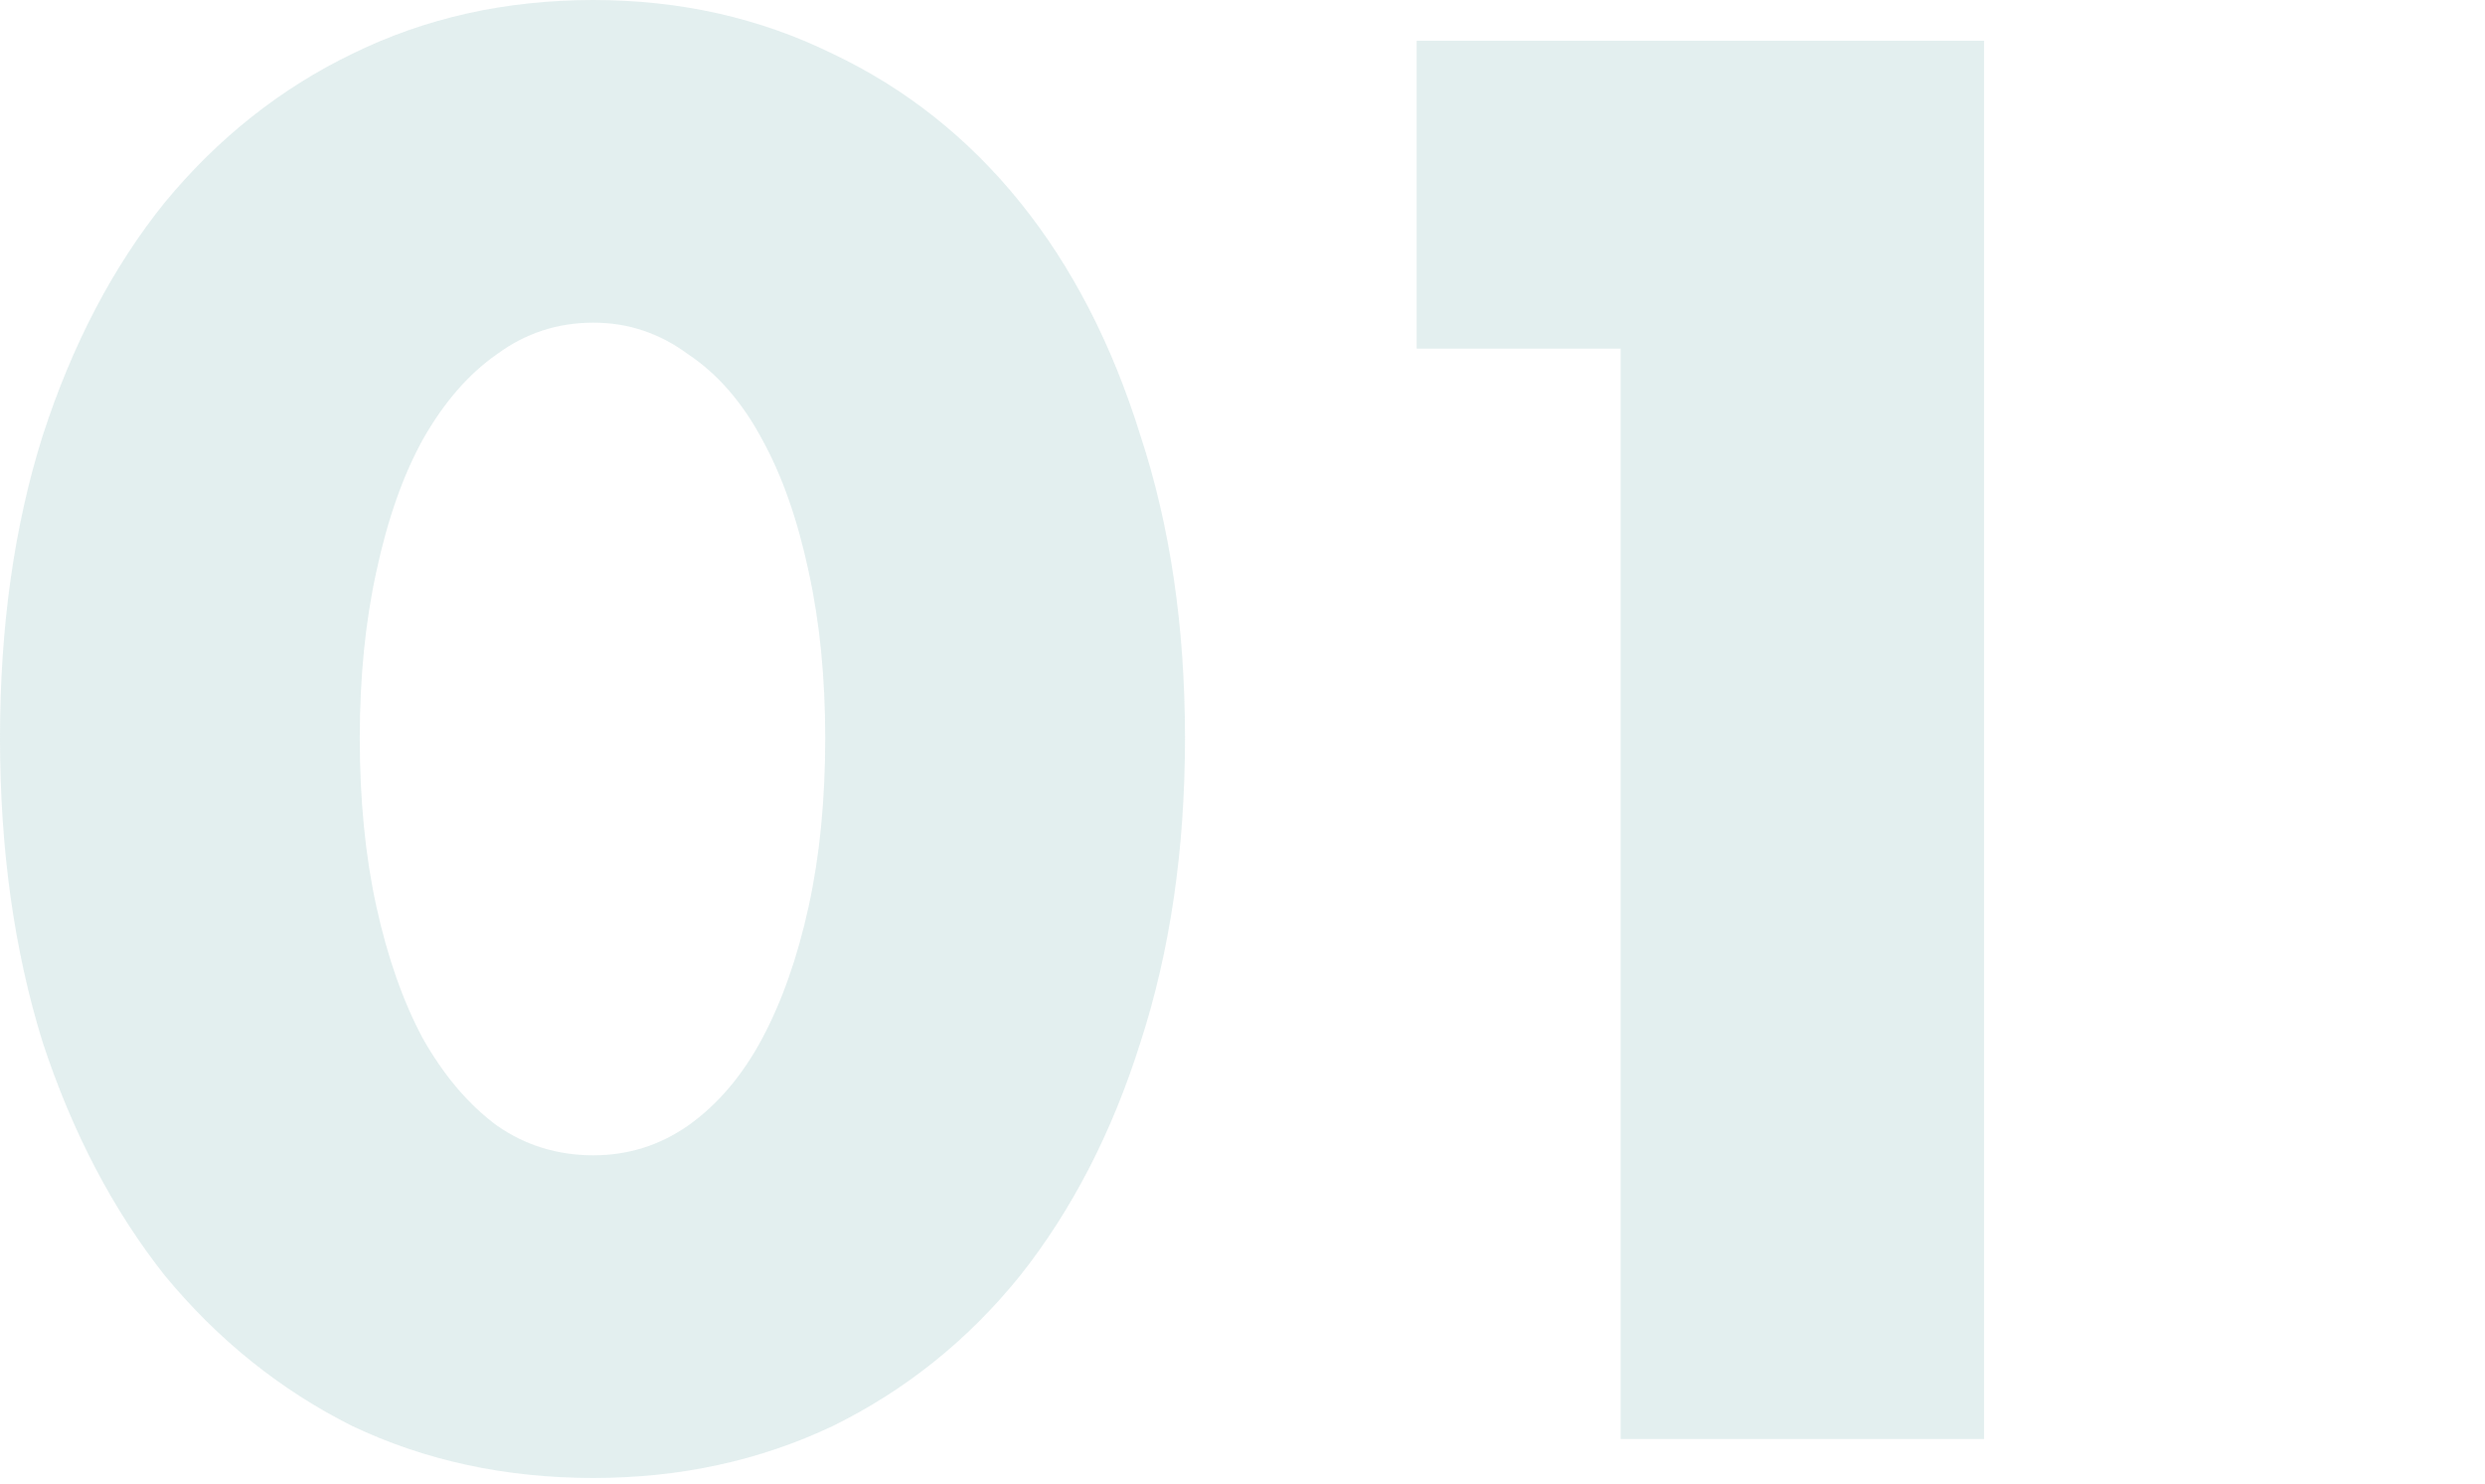
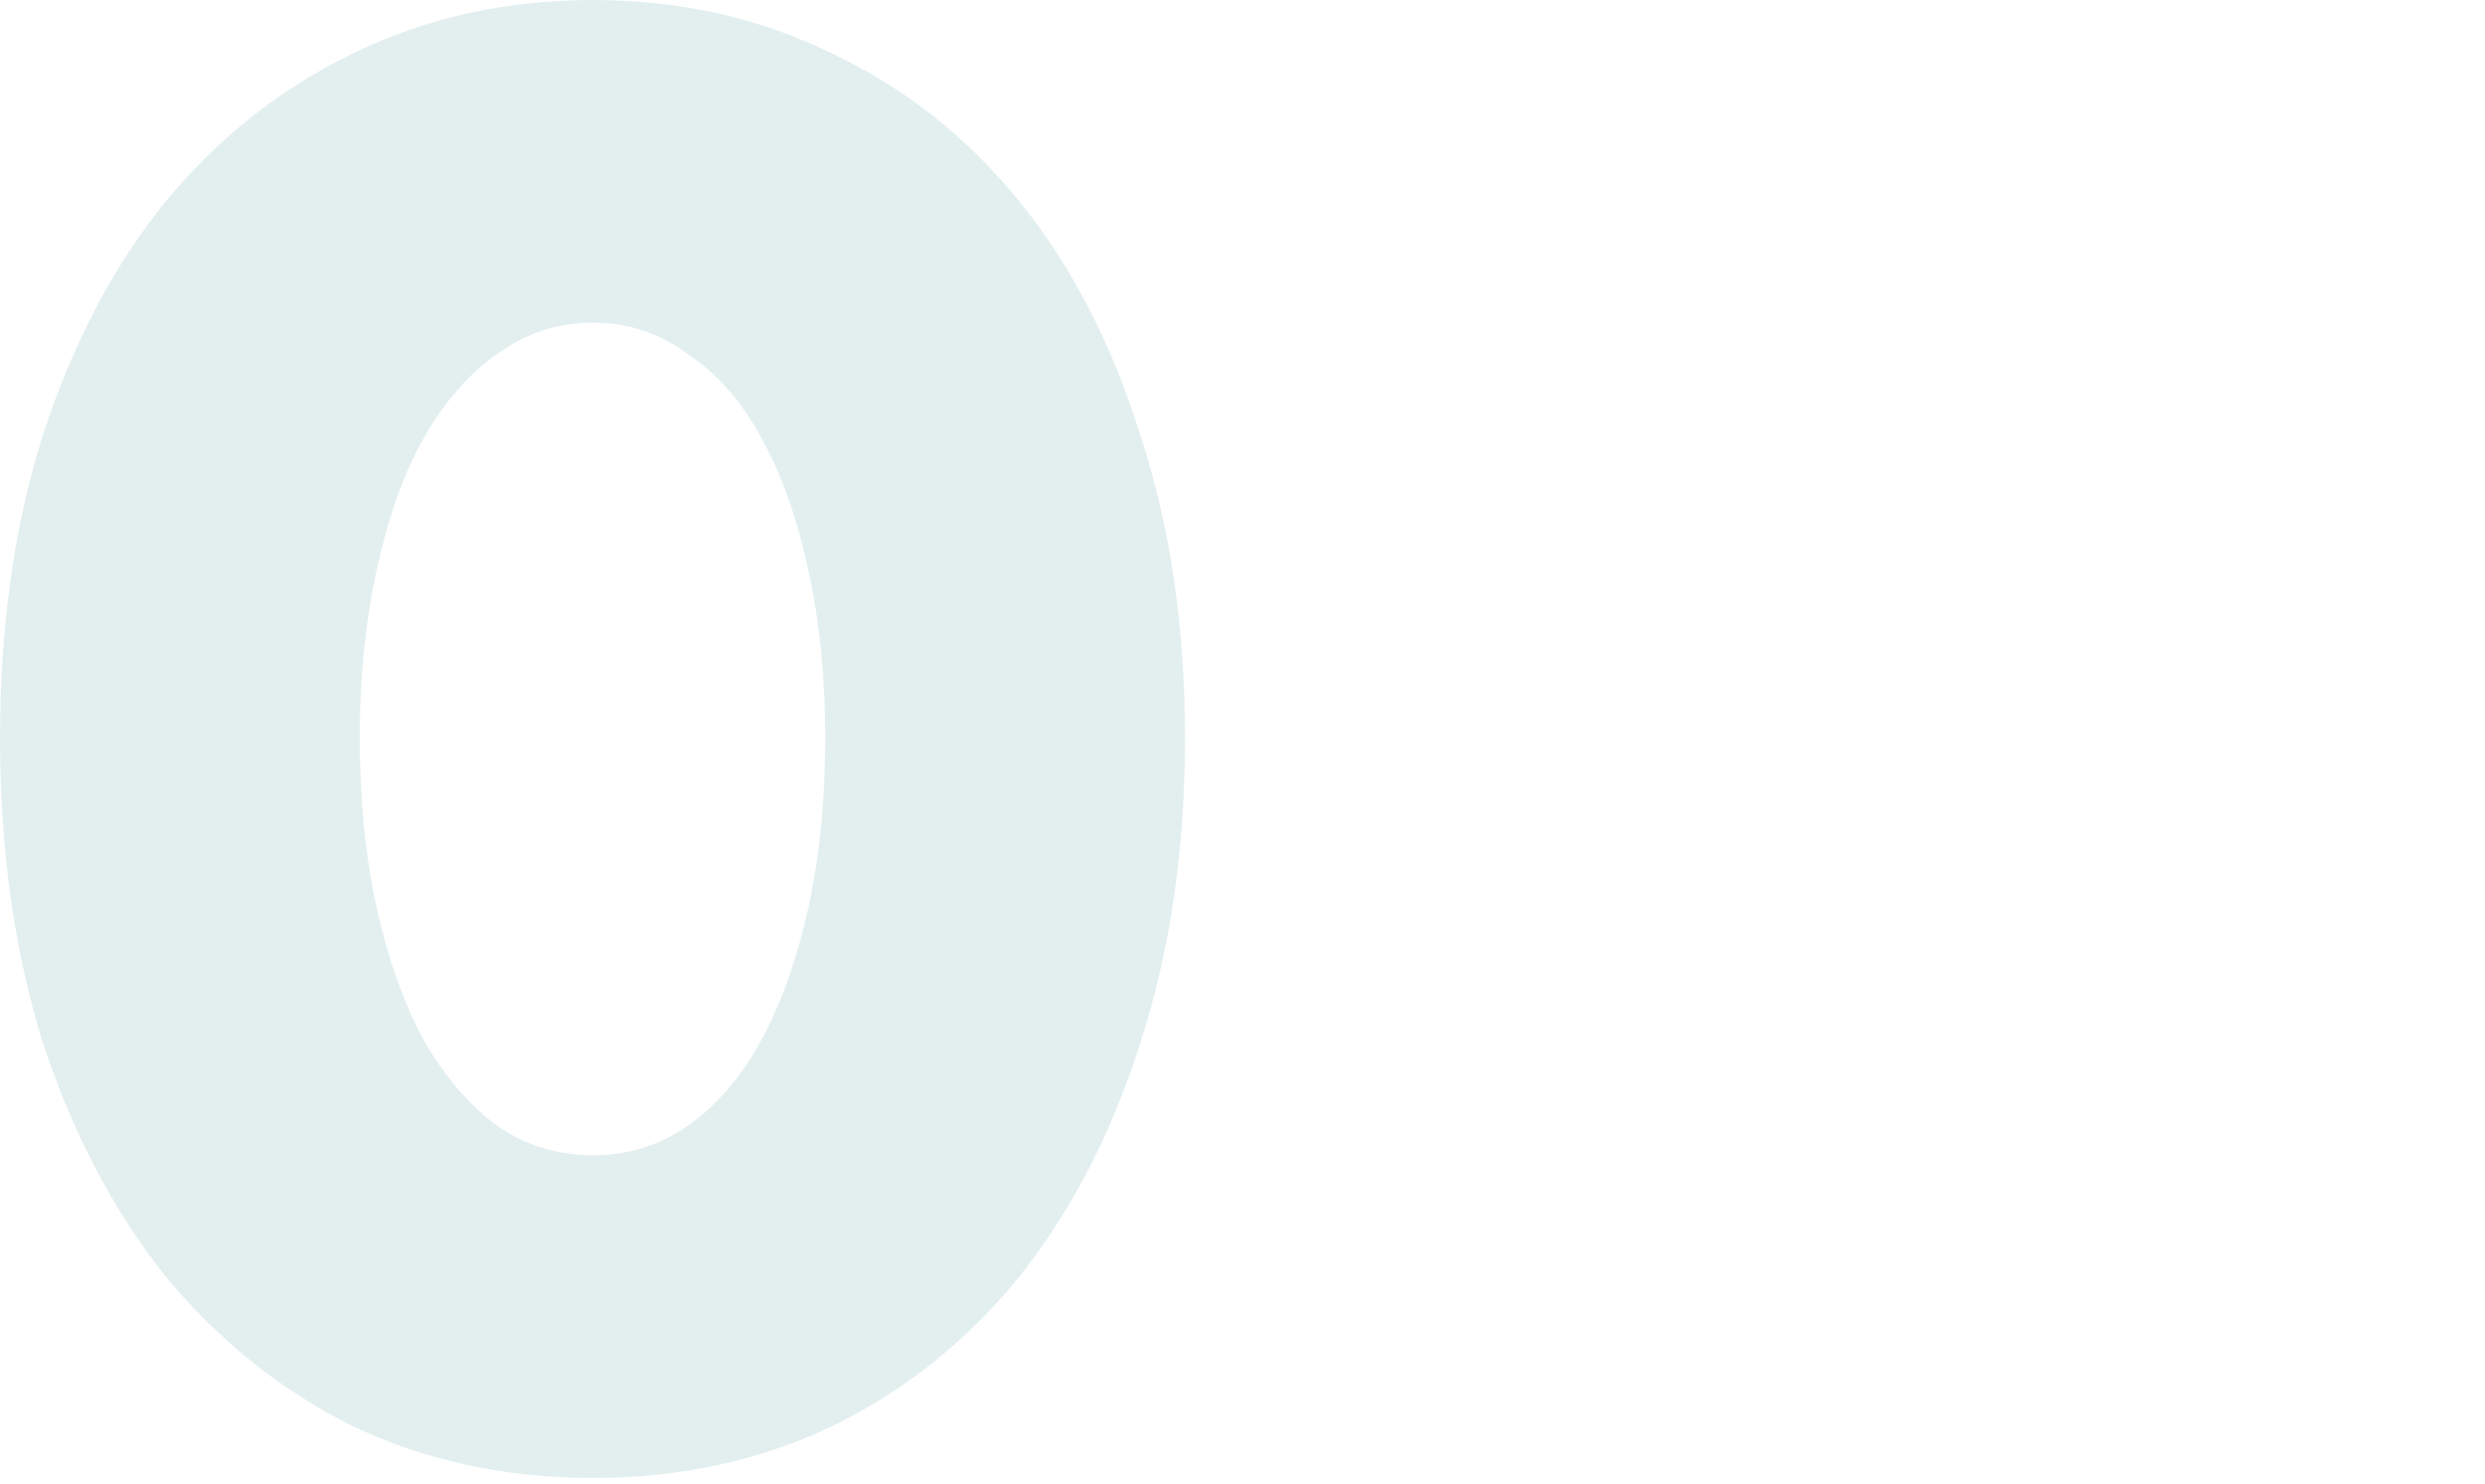
<svg xmlns="http://www.w3.org/2000/svg" width="201" height="120" viewBox="0 0 201 120" fill="none">
  <path d="M29.1 59.7C29.1 64.7 29.55 69.25 30.45 73.35C31.35 77.45 32.6 81 34.2 84C35.9 87 37.9 89.35 40.2 91.05C42.5 92.65 45.1 93.45 48 93.45C50.8 93.45 53.35 92.65 55.65 91.05C58.05 89.35 60.05 87 61.65 84C63.25 81 64.5 77.45 65.4 73.35C66.3 69.25 66.75 64.7 66.75 59.7C66.75 54.8 66.3 50.3 65.4 46.2C64.5 42 63.25 38.45 61.65 35.55C60.05 32.55 58.05 30.25 55.65 28.65C53.35 26.95 50.8 26.1 48 26.1C45.1 26.1 42.5 26.95 40.2 28.65C37.9 30.25 35.9 32.55 34.2 35.55C32.6 38.45 31.35 42 30.45 46.2C29.55 50.3 29.1 54.8 29.1 59.7ZM0 59.7C0 50.7 1.15 42.55 3.45 35.25C5.85 27.85 9.15 21.55 13.35 16.35C17.65 11.15 22.7 7.15 28.5 4.35C34.4 1.45 40.9 0 48 0C55 0 61.45 1.45 67.35 4.35C73.25 7.15 78.3 11.15 82.5 16.35C86.7 21.55 89.95 27.85 92.25 35.25C94.65 42.55 95.85 50.7 95.85 59.7C95.85 68.7 94.65 76.9 92.25 84.3C89.95 91.6 86.7 97.9 82.5 103.2C78.3 108.4 73.25 112.45 67.35 115.35C61.45 118.15 55 119.55 48 119.55C40.9 119.55 34.4 118.15 28.5 115.35C22.7 112.45 17.65 108.4 13.35 103.2C9.15 97.9 5.85 91.6 3.45 84.3C1.15 76.9 0 68.7 0 59.7Z" fill="#A0C8CA" fill-opacity="0.3" />
-   <path d="M131.086 28.2H114.586V3.3H160.486V116.4H131.086V28.2Z" fill="#A0C8CA" fill-opacity="0.3" />
</svg>